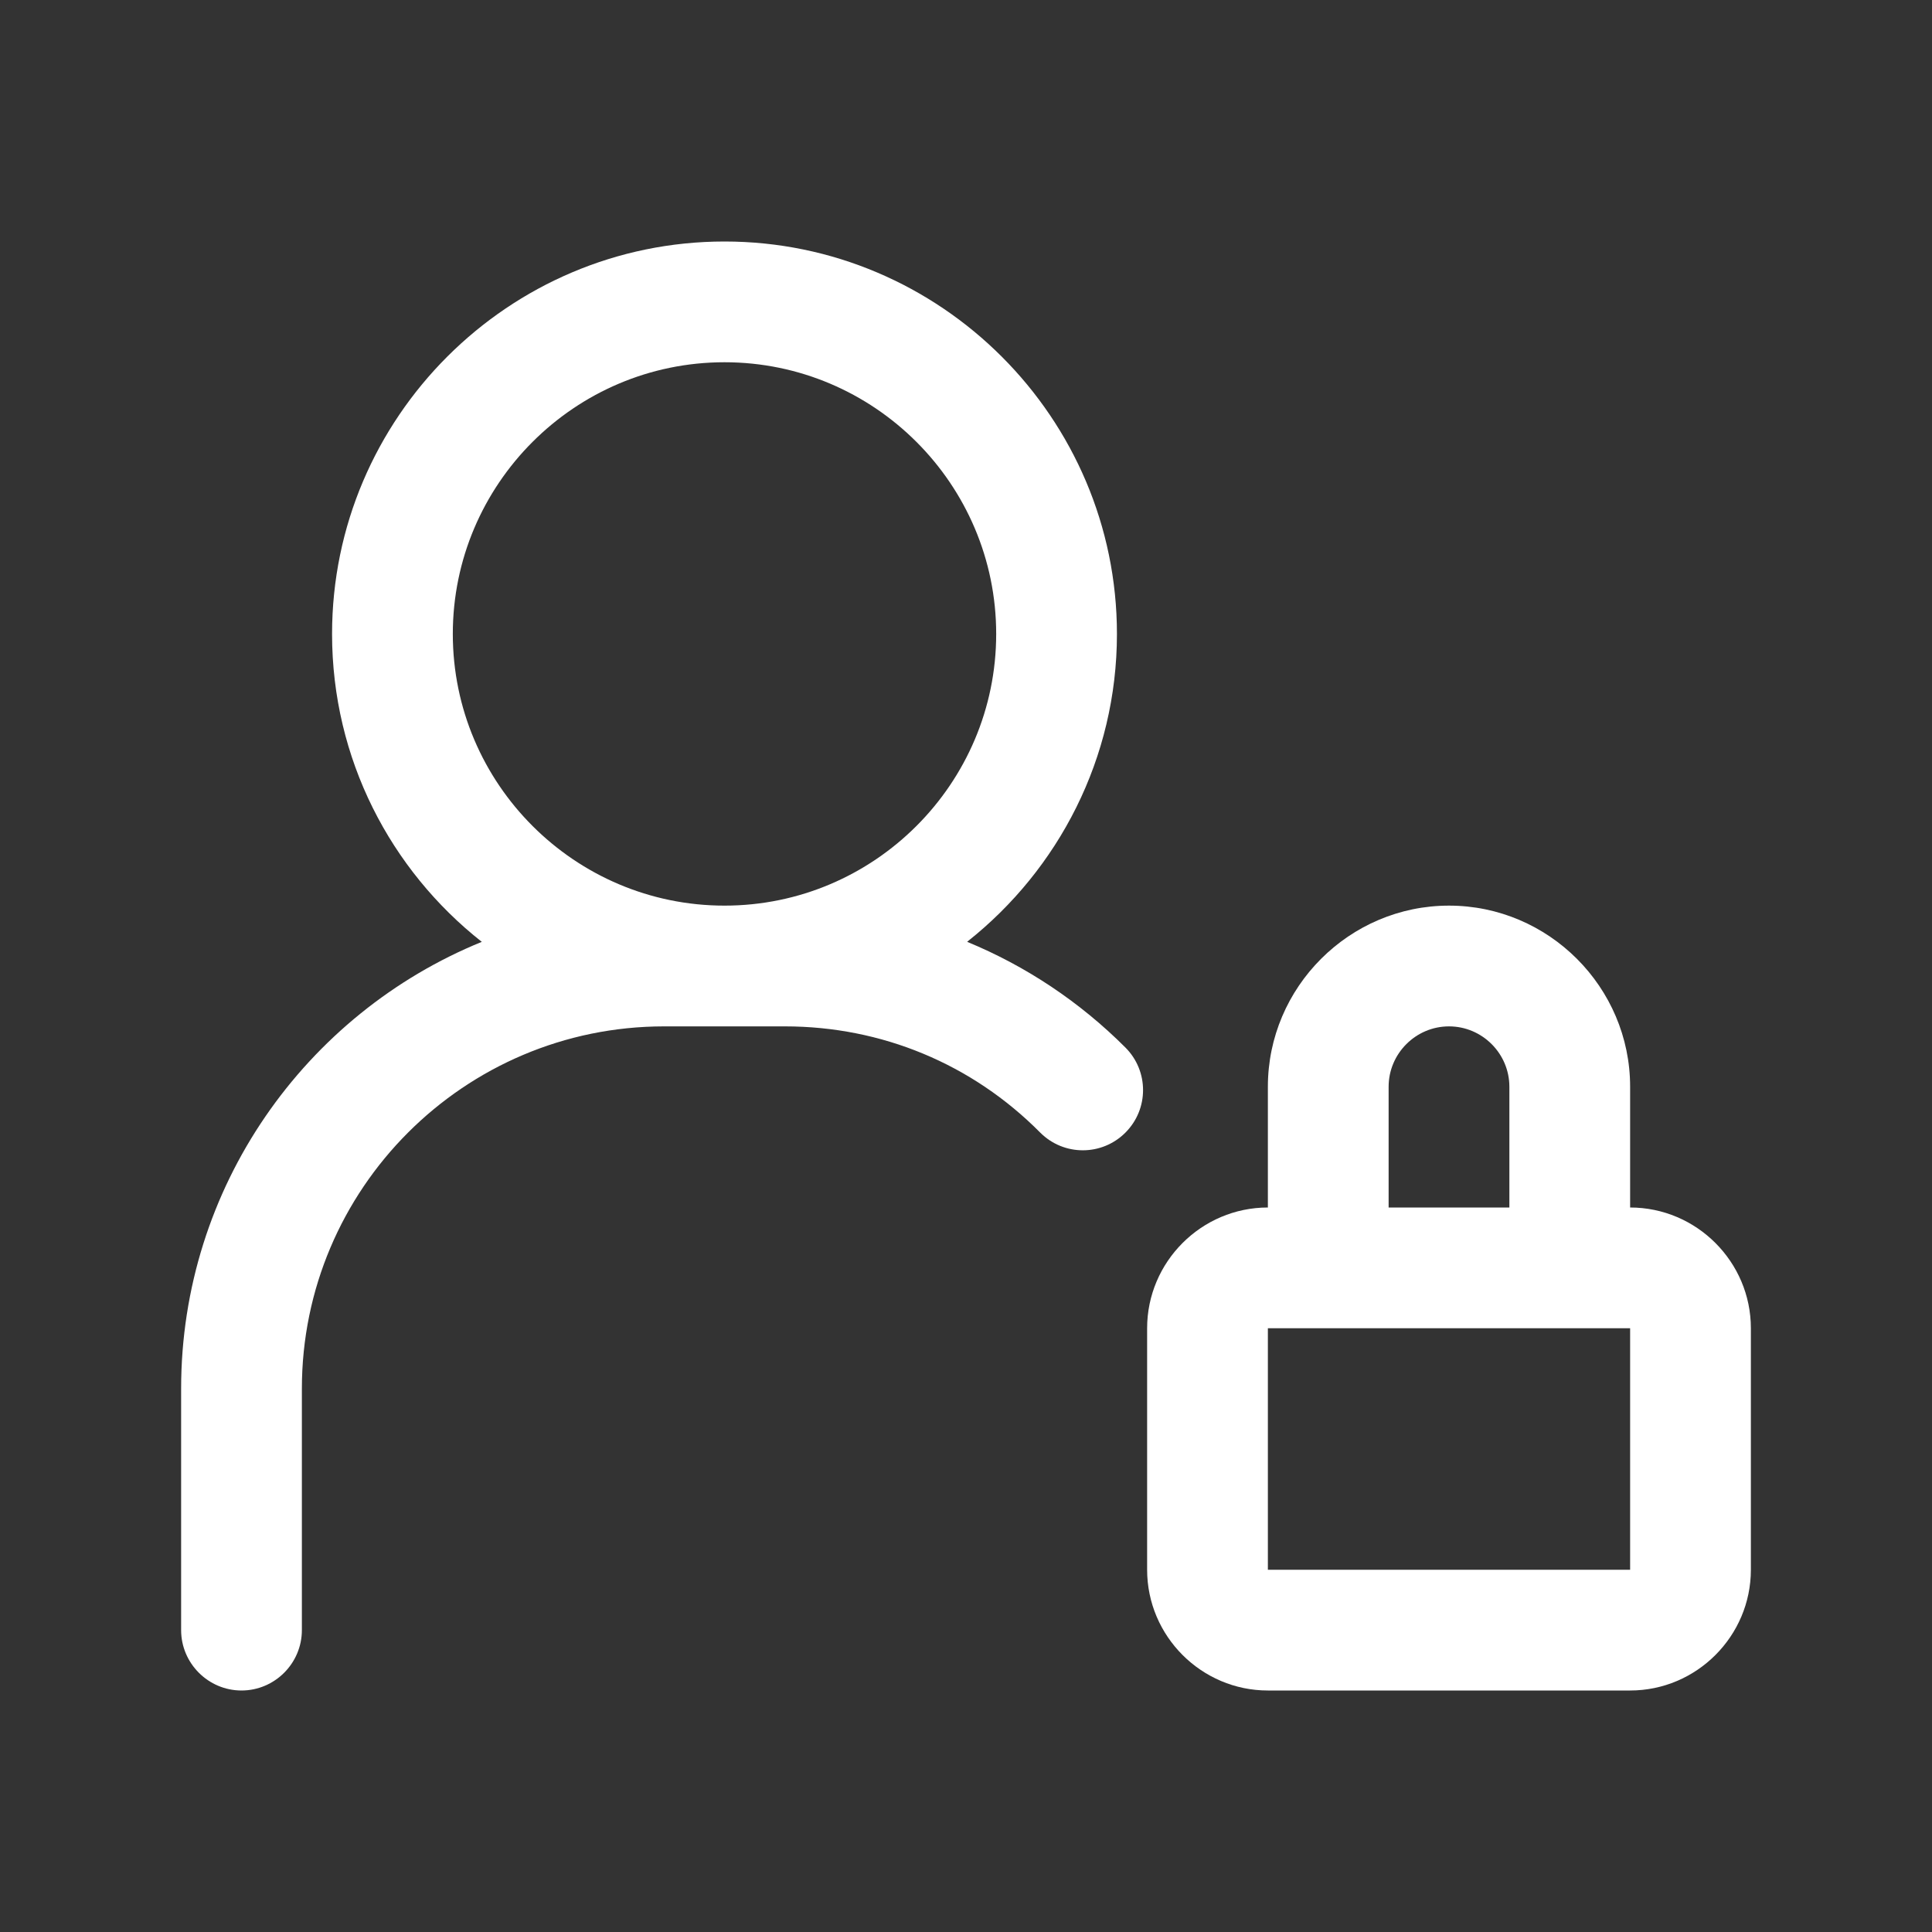
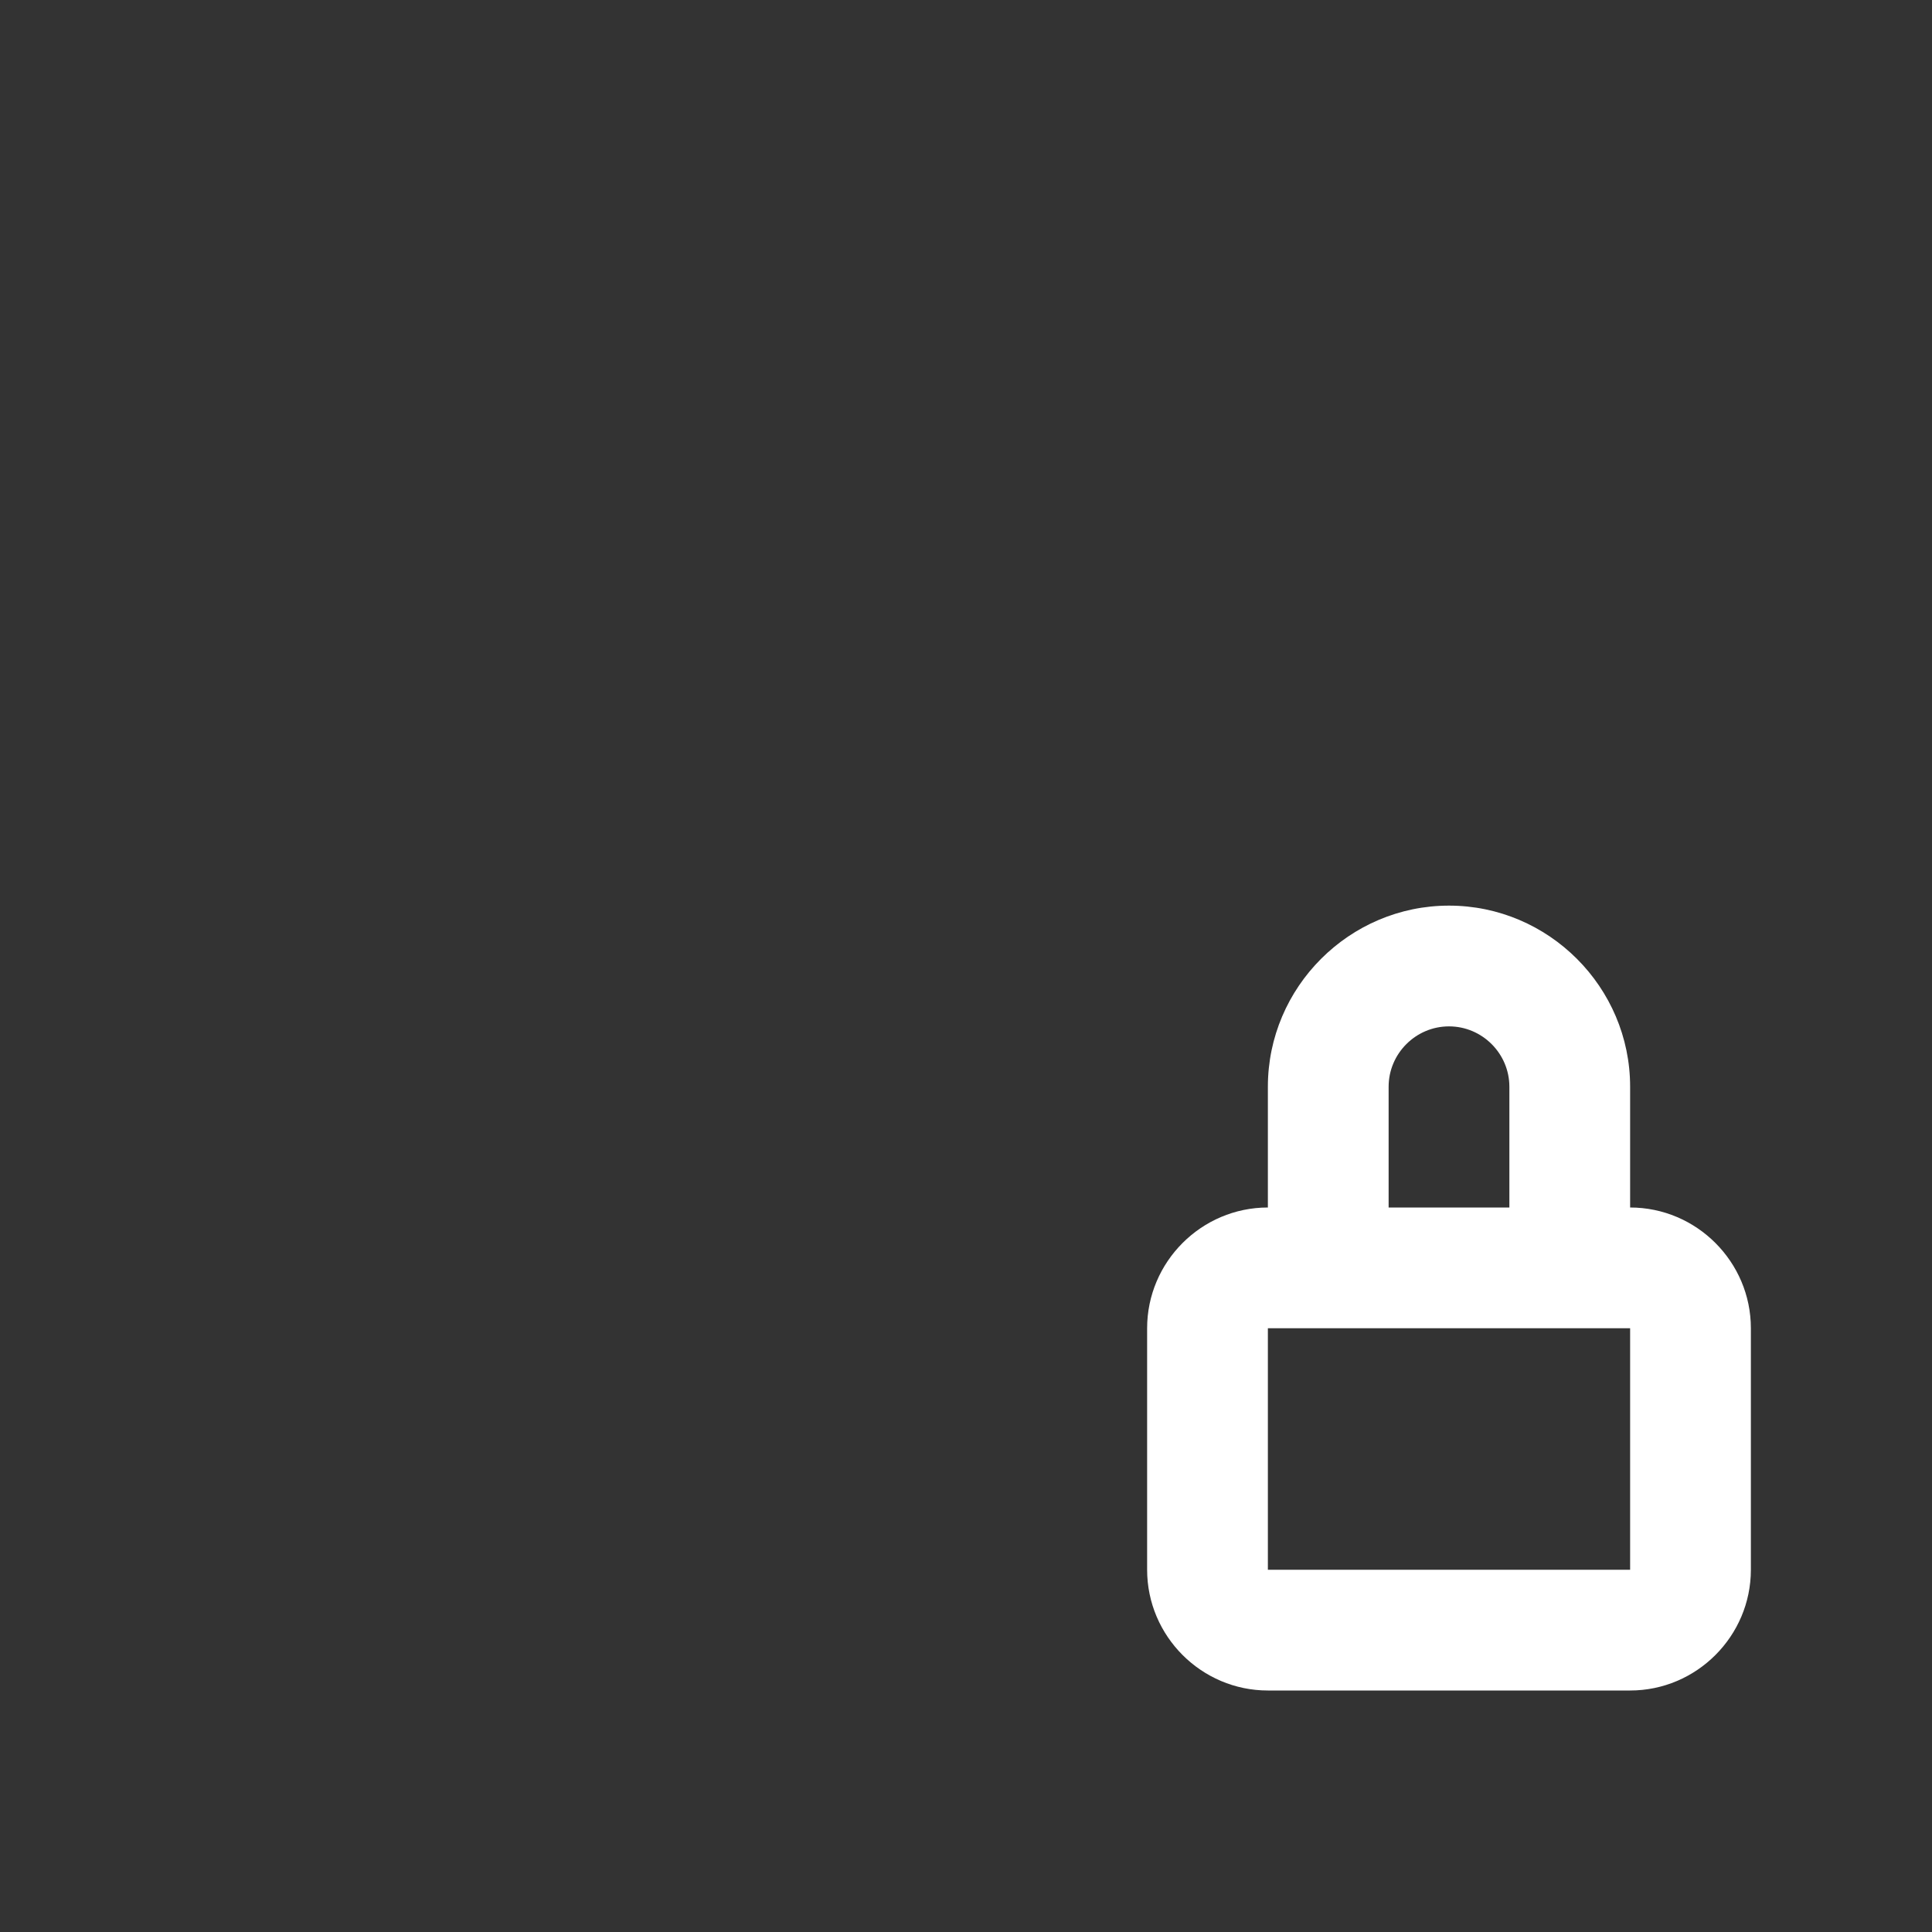
<svg xmlns="http://www.w3.org/2000/svg" width="80" height="80" viewBox="0 0 80 80" fill="none">
  <rect x="0" y="0" width="80" height="80" fill="#333333" stroke="none" />
  <path d="M67.5 50V45C67.5 40.875 64.125 37.5 60 37.5C55.875 37.5 52.5 40.875 52.5 45V50C49.75 50 47.5 52.25 47.5 55V65C47.5 67.75 49.75 70 52.5 70H67.5C70.25 70 72.5 67.75 72.5 65V55C72.5 52.25 70.25 50 67.5 50ZM57.5 45C57.5 43.625 58.625 42.5 60 42.5C61.375 42.5 62.5 43.625 62.5 45V50H57.5V45ZM52.5 65V55H67.5V65H52.5Z" fill="white" />
-   <path d="M40.075 38.975C43.825 36 46.25 31.4 46.25 26.25C46.25 17.3 38.95 10 30 10C21.05 10 13.75 17.3 13.75 26.25C13.75 31.425 16.175 36.025 19.95 39C12.65 41.975 7.5 49.15 7.5 57.5V67.5C7.5 68.875 8.625 70 10 70C11.375 70 12.5 68.875 12.5 67.5V57.5C12.5 49.225 19.225 42.5 27.5 42.5H32.5C36.5 42.5 40.25 44.05 43.075 46.9C44.05 47.875 45.625 47.875 46.6 46.9C47.575 45.925 47.575 44.35 46.6 43.375C44.7 41.475 42.475 40 40.05 39L40.075 38.975ZM30 15C36.2 15 41.25 20.05 41.25 26.25C41.25 32.45 36.2 37.5 30 37.5C23.8 37.5 18.75 32.45 18.75 26.25C18.75 20.05 23.8 15 30 15Z" fill="white" />
</svg>